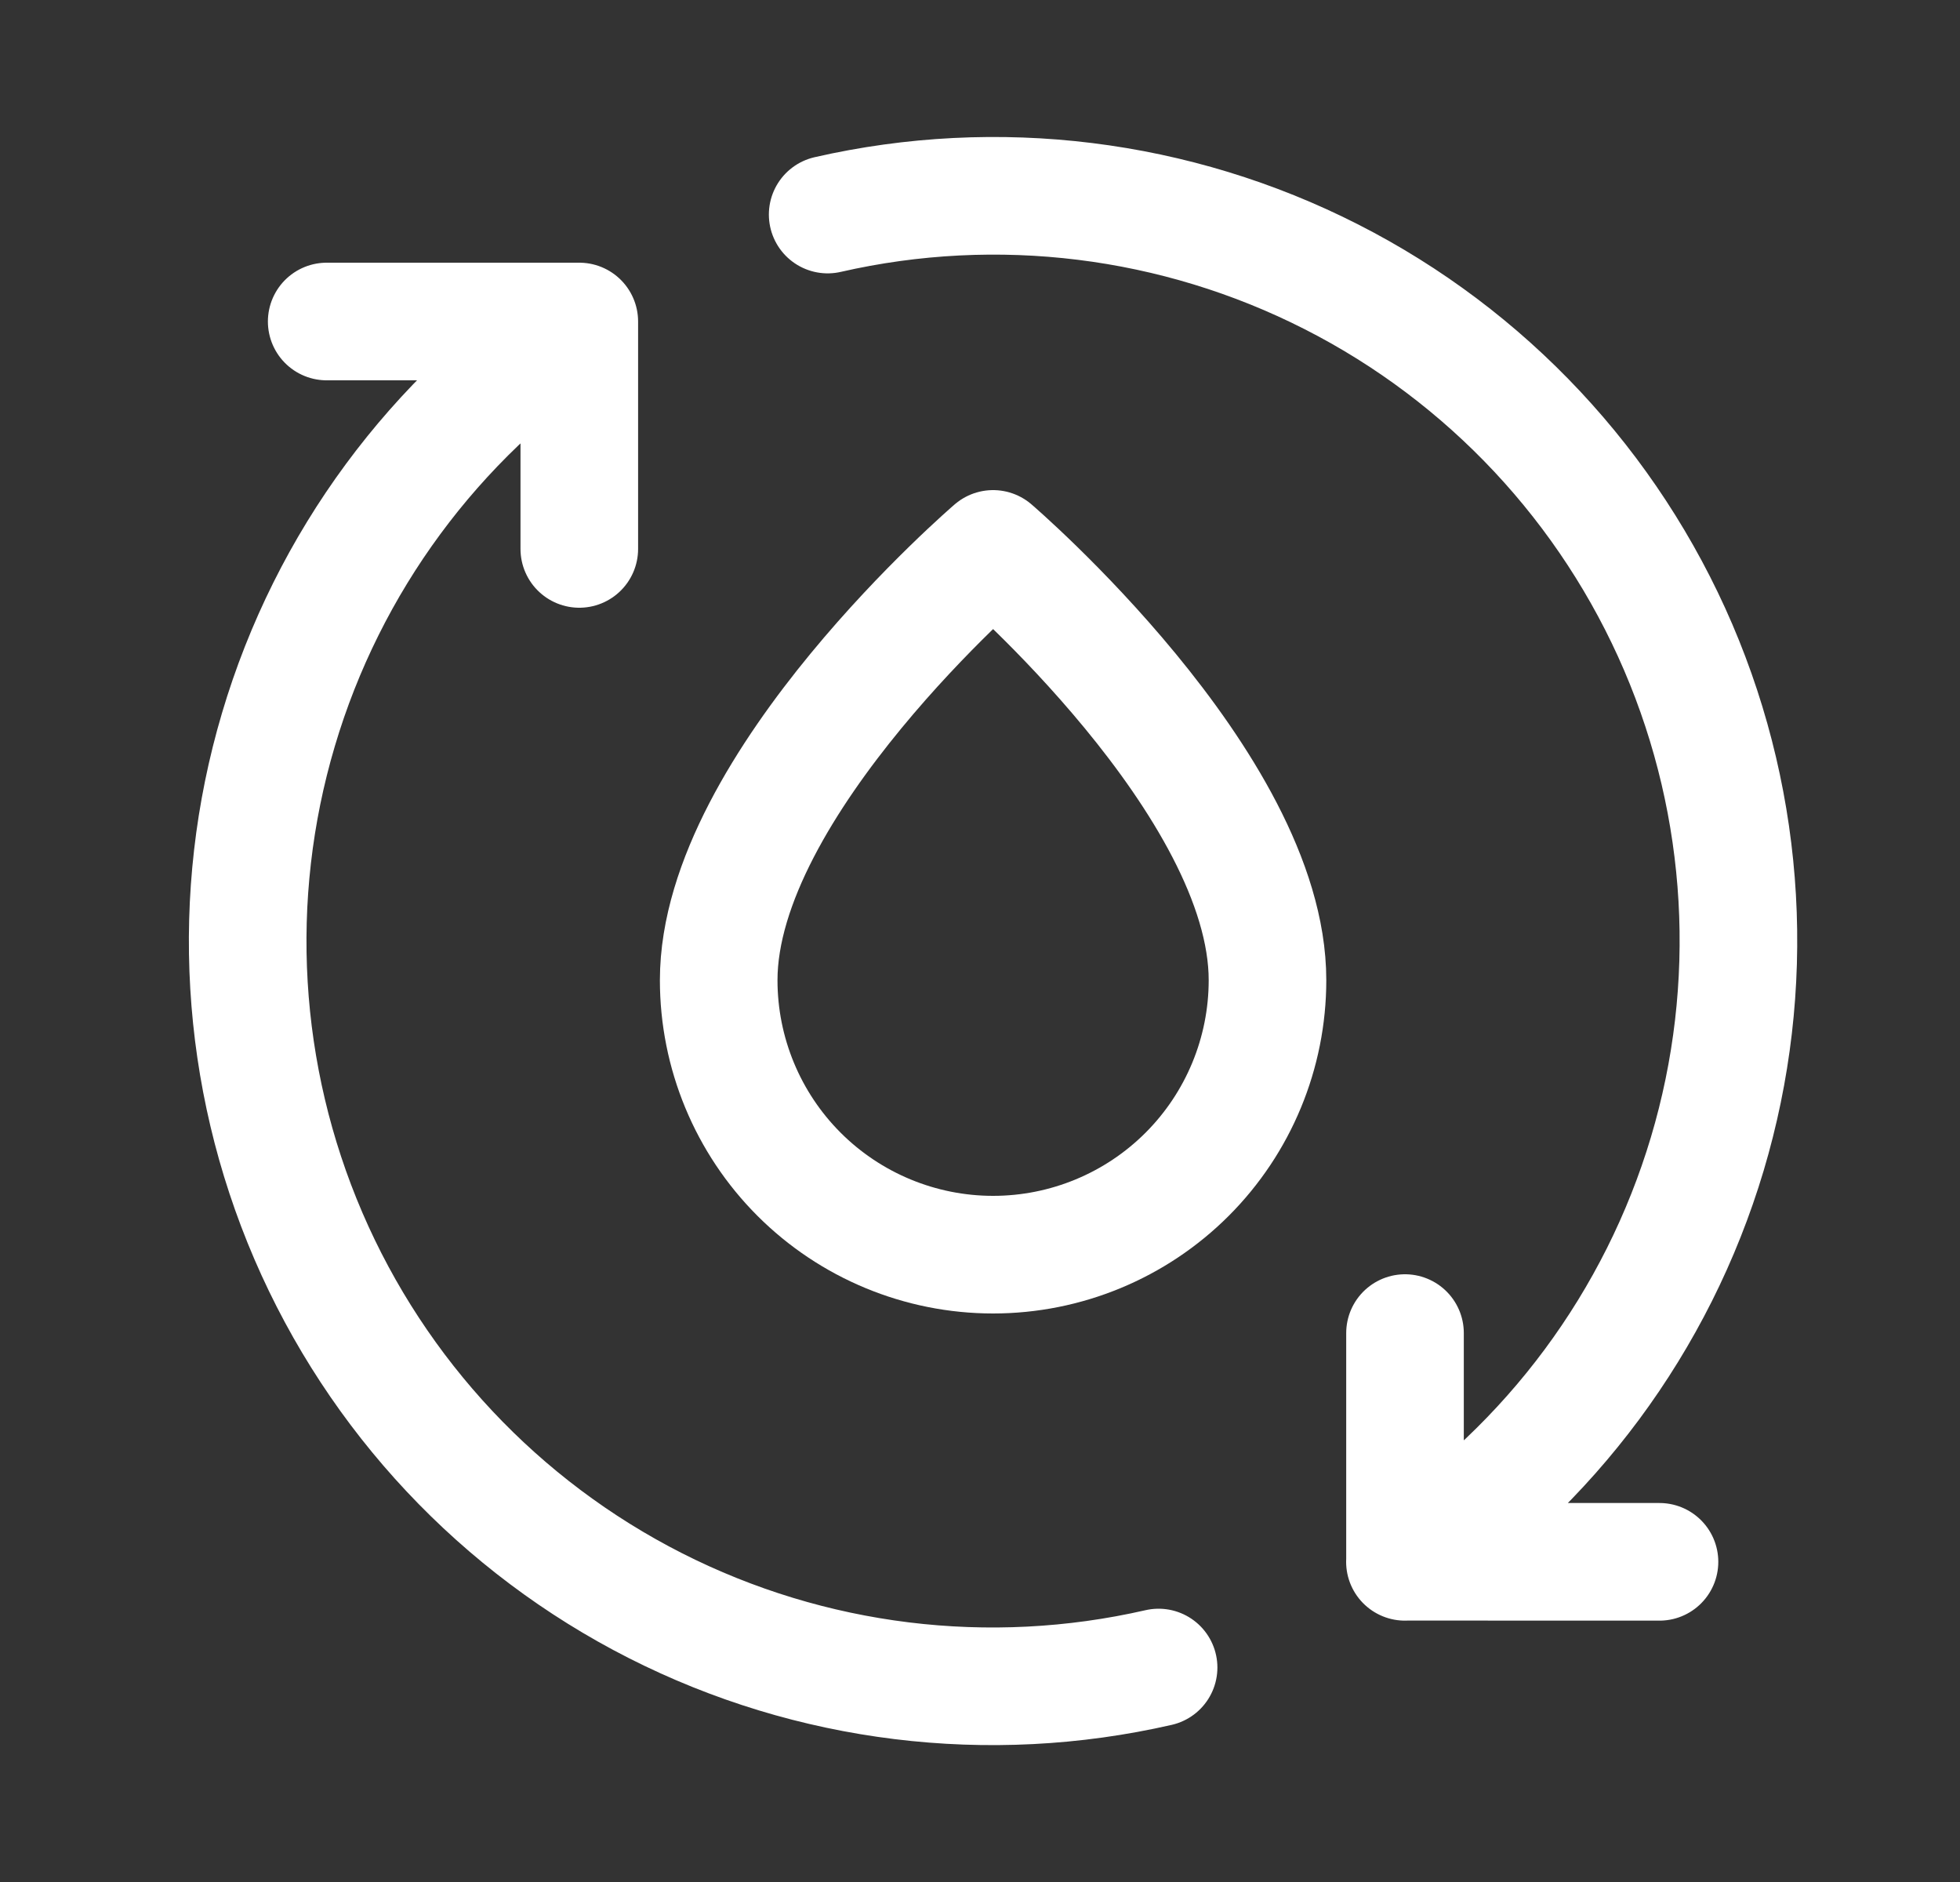
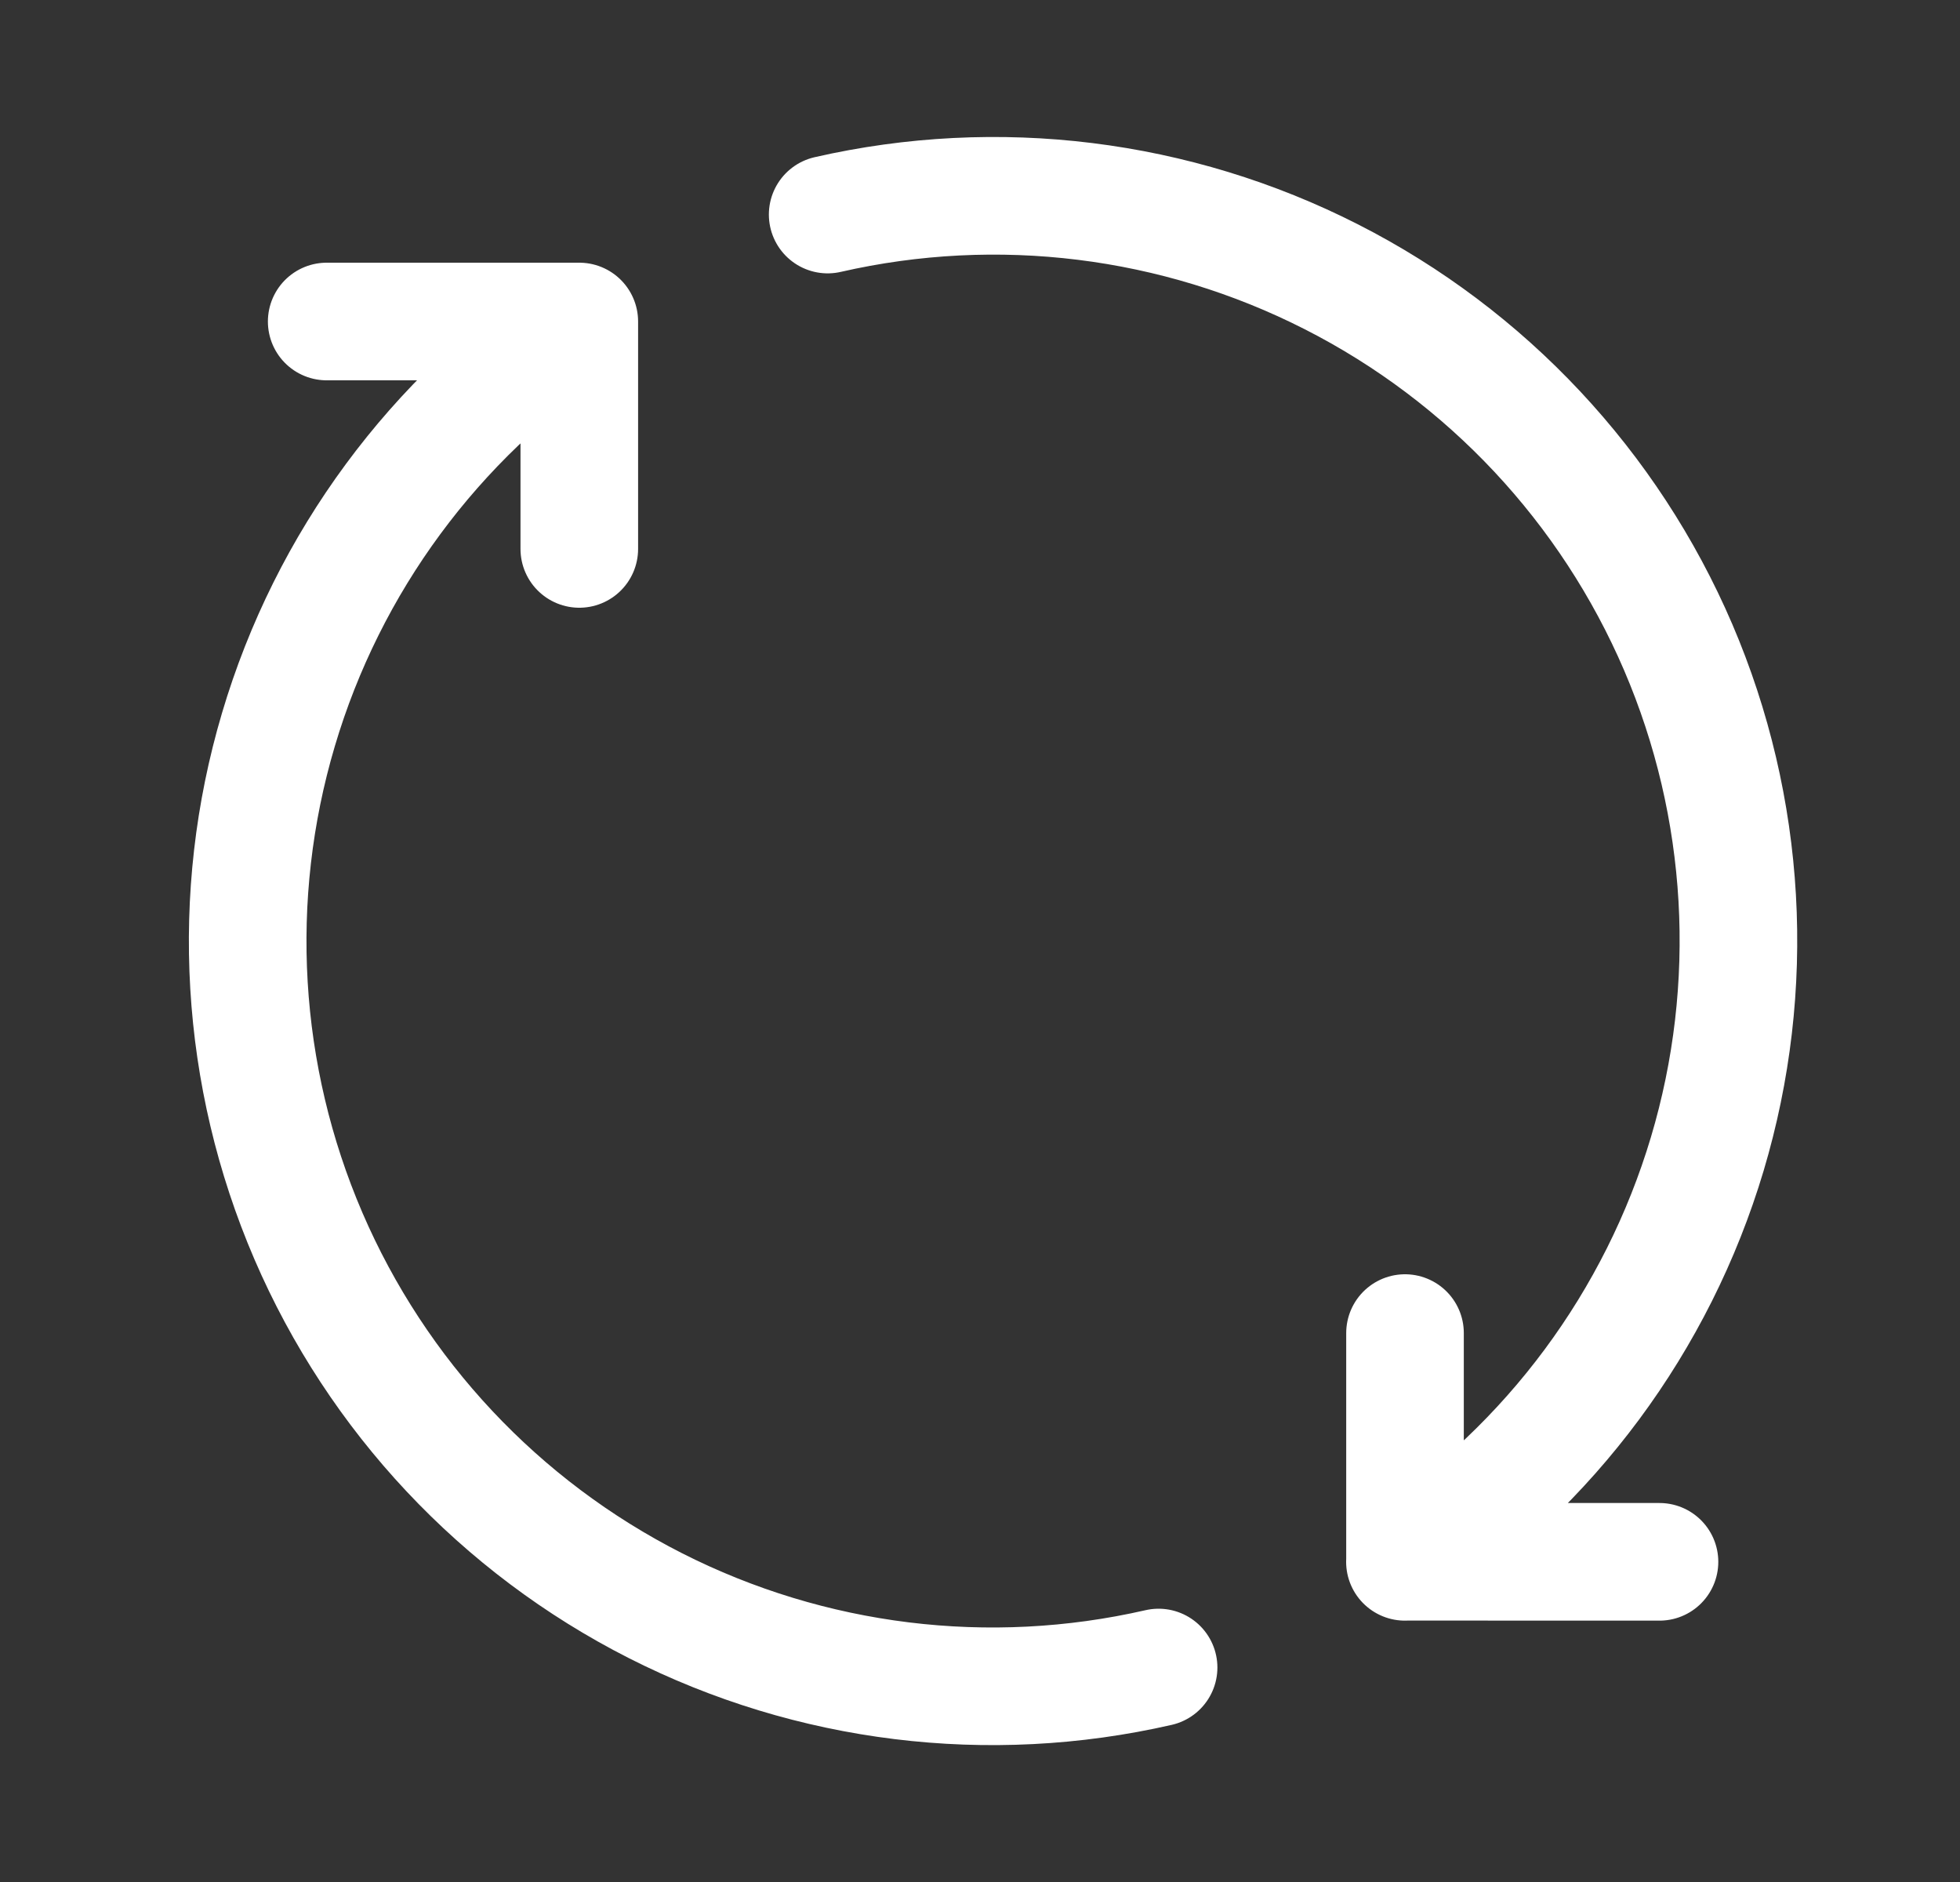
<svg xmlns="http://www.w3.org/2000/svg" width="25" height="24" viewBox="0 0 25 24" fill="none">
  <rect x="0" y="0" width="25" height="24" fill="#333333" stroke="none" />
  <path d="M17.92 19.917C19.775 18.688 21.139 16.848 21.776 14.717C22.413 12.586 22.282 10.299 21.406 8.255C20.529 6.211 18.964 4.538 16.982 3.53C14.999 2.521 12.726 2.24 10.557 2.736M17.921 17V19.916L21.167 19.917M7.389 4.1C5.541 5.332 4.182 7.174 3.551 9.305C2.919 11.435 3.055 13.719 3.933 15.76C4.812 17.801 6.378 19.47 8.36 20.476C10.341 21.481 12.612 21.761 14.778 21.265M7.389 4.1V7M7.389 4.1H4.167" stroke="white" stroke-width="1.5" stroke-linecap="round" stroke-linejoin="round" />
-   <path d="M12.667 16C13.595 16 14.486 15.631 15.142 14.975C15.798 14.319 16.167 13.428 16.167 12.5C16.167 10 12.667 7 12.667 7C12.667 7 9.167 10 9.167 12.5C9.167 13.428 9.536 14.319 10.192 14.975C10.848 15.631 11.739 16 12.667 16Z" stroke="white" stroke-width="1.5" stroke-linecap="round" stroke-linejoin="round" />
</svg>